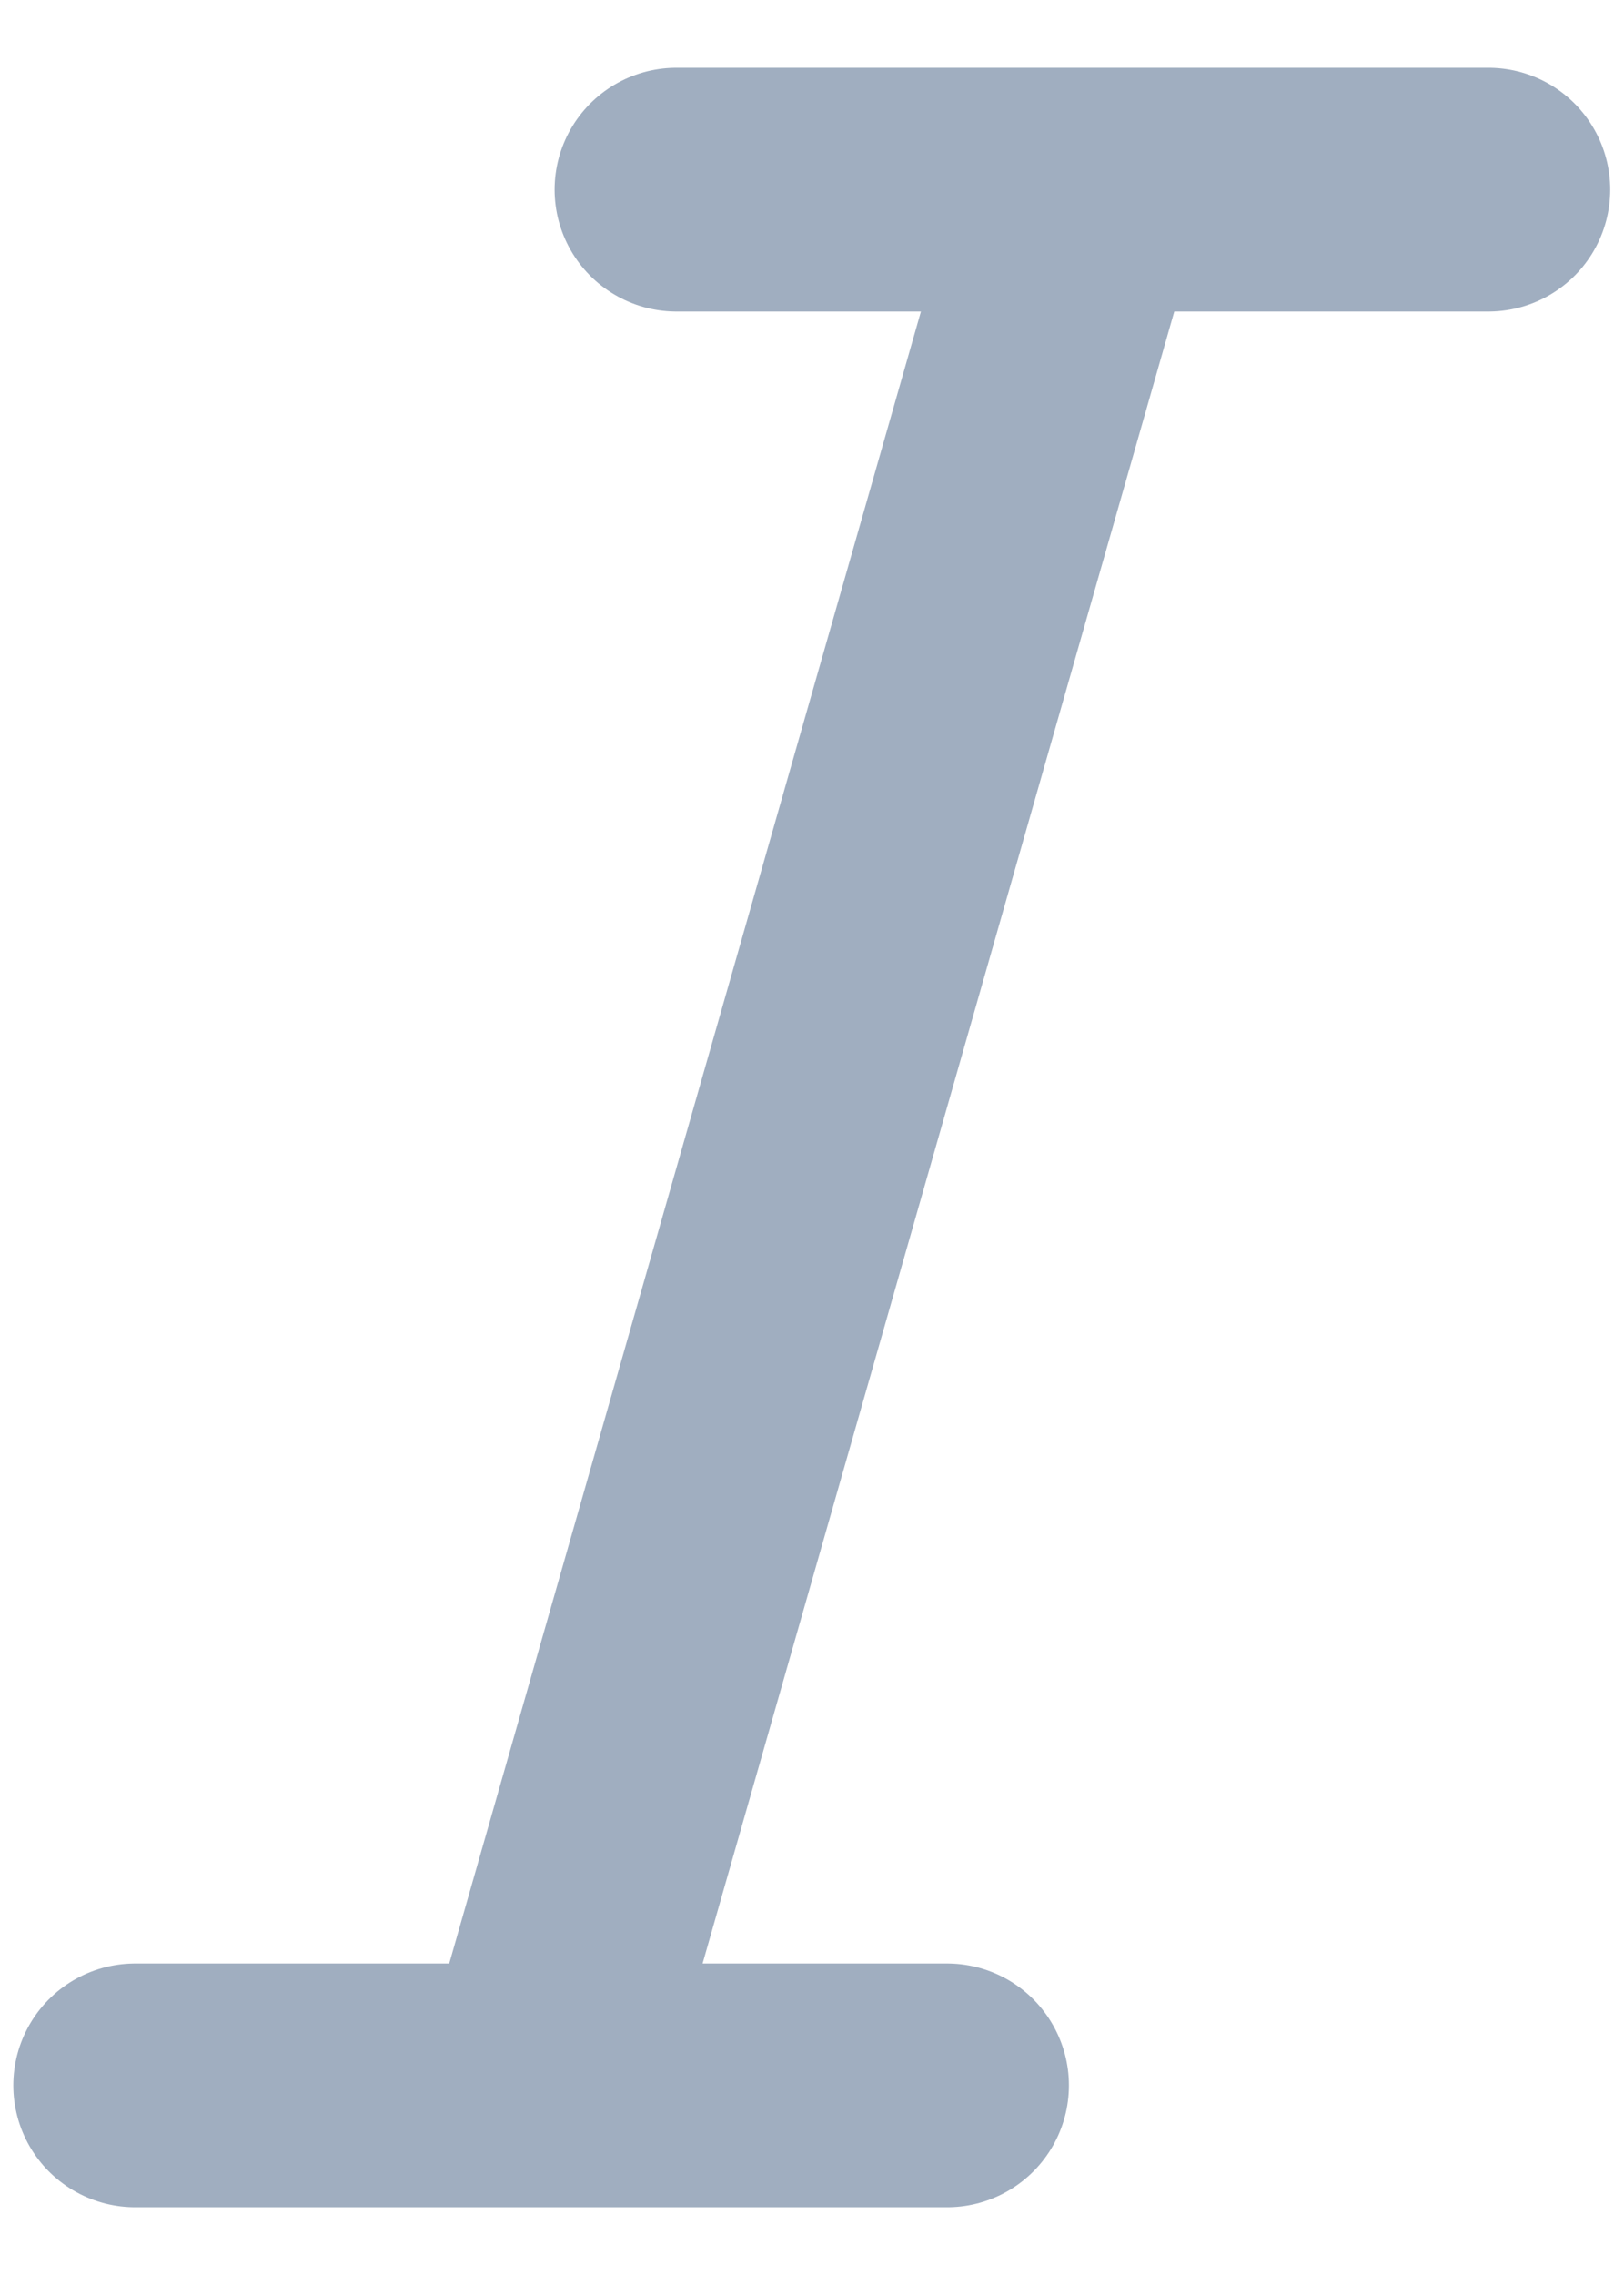
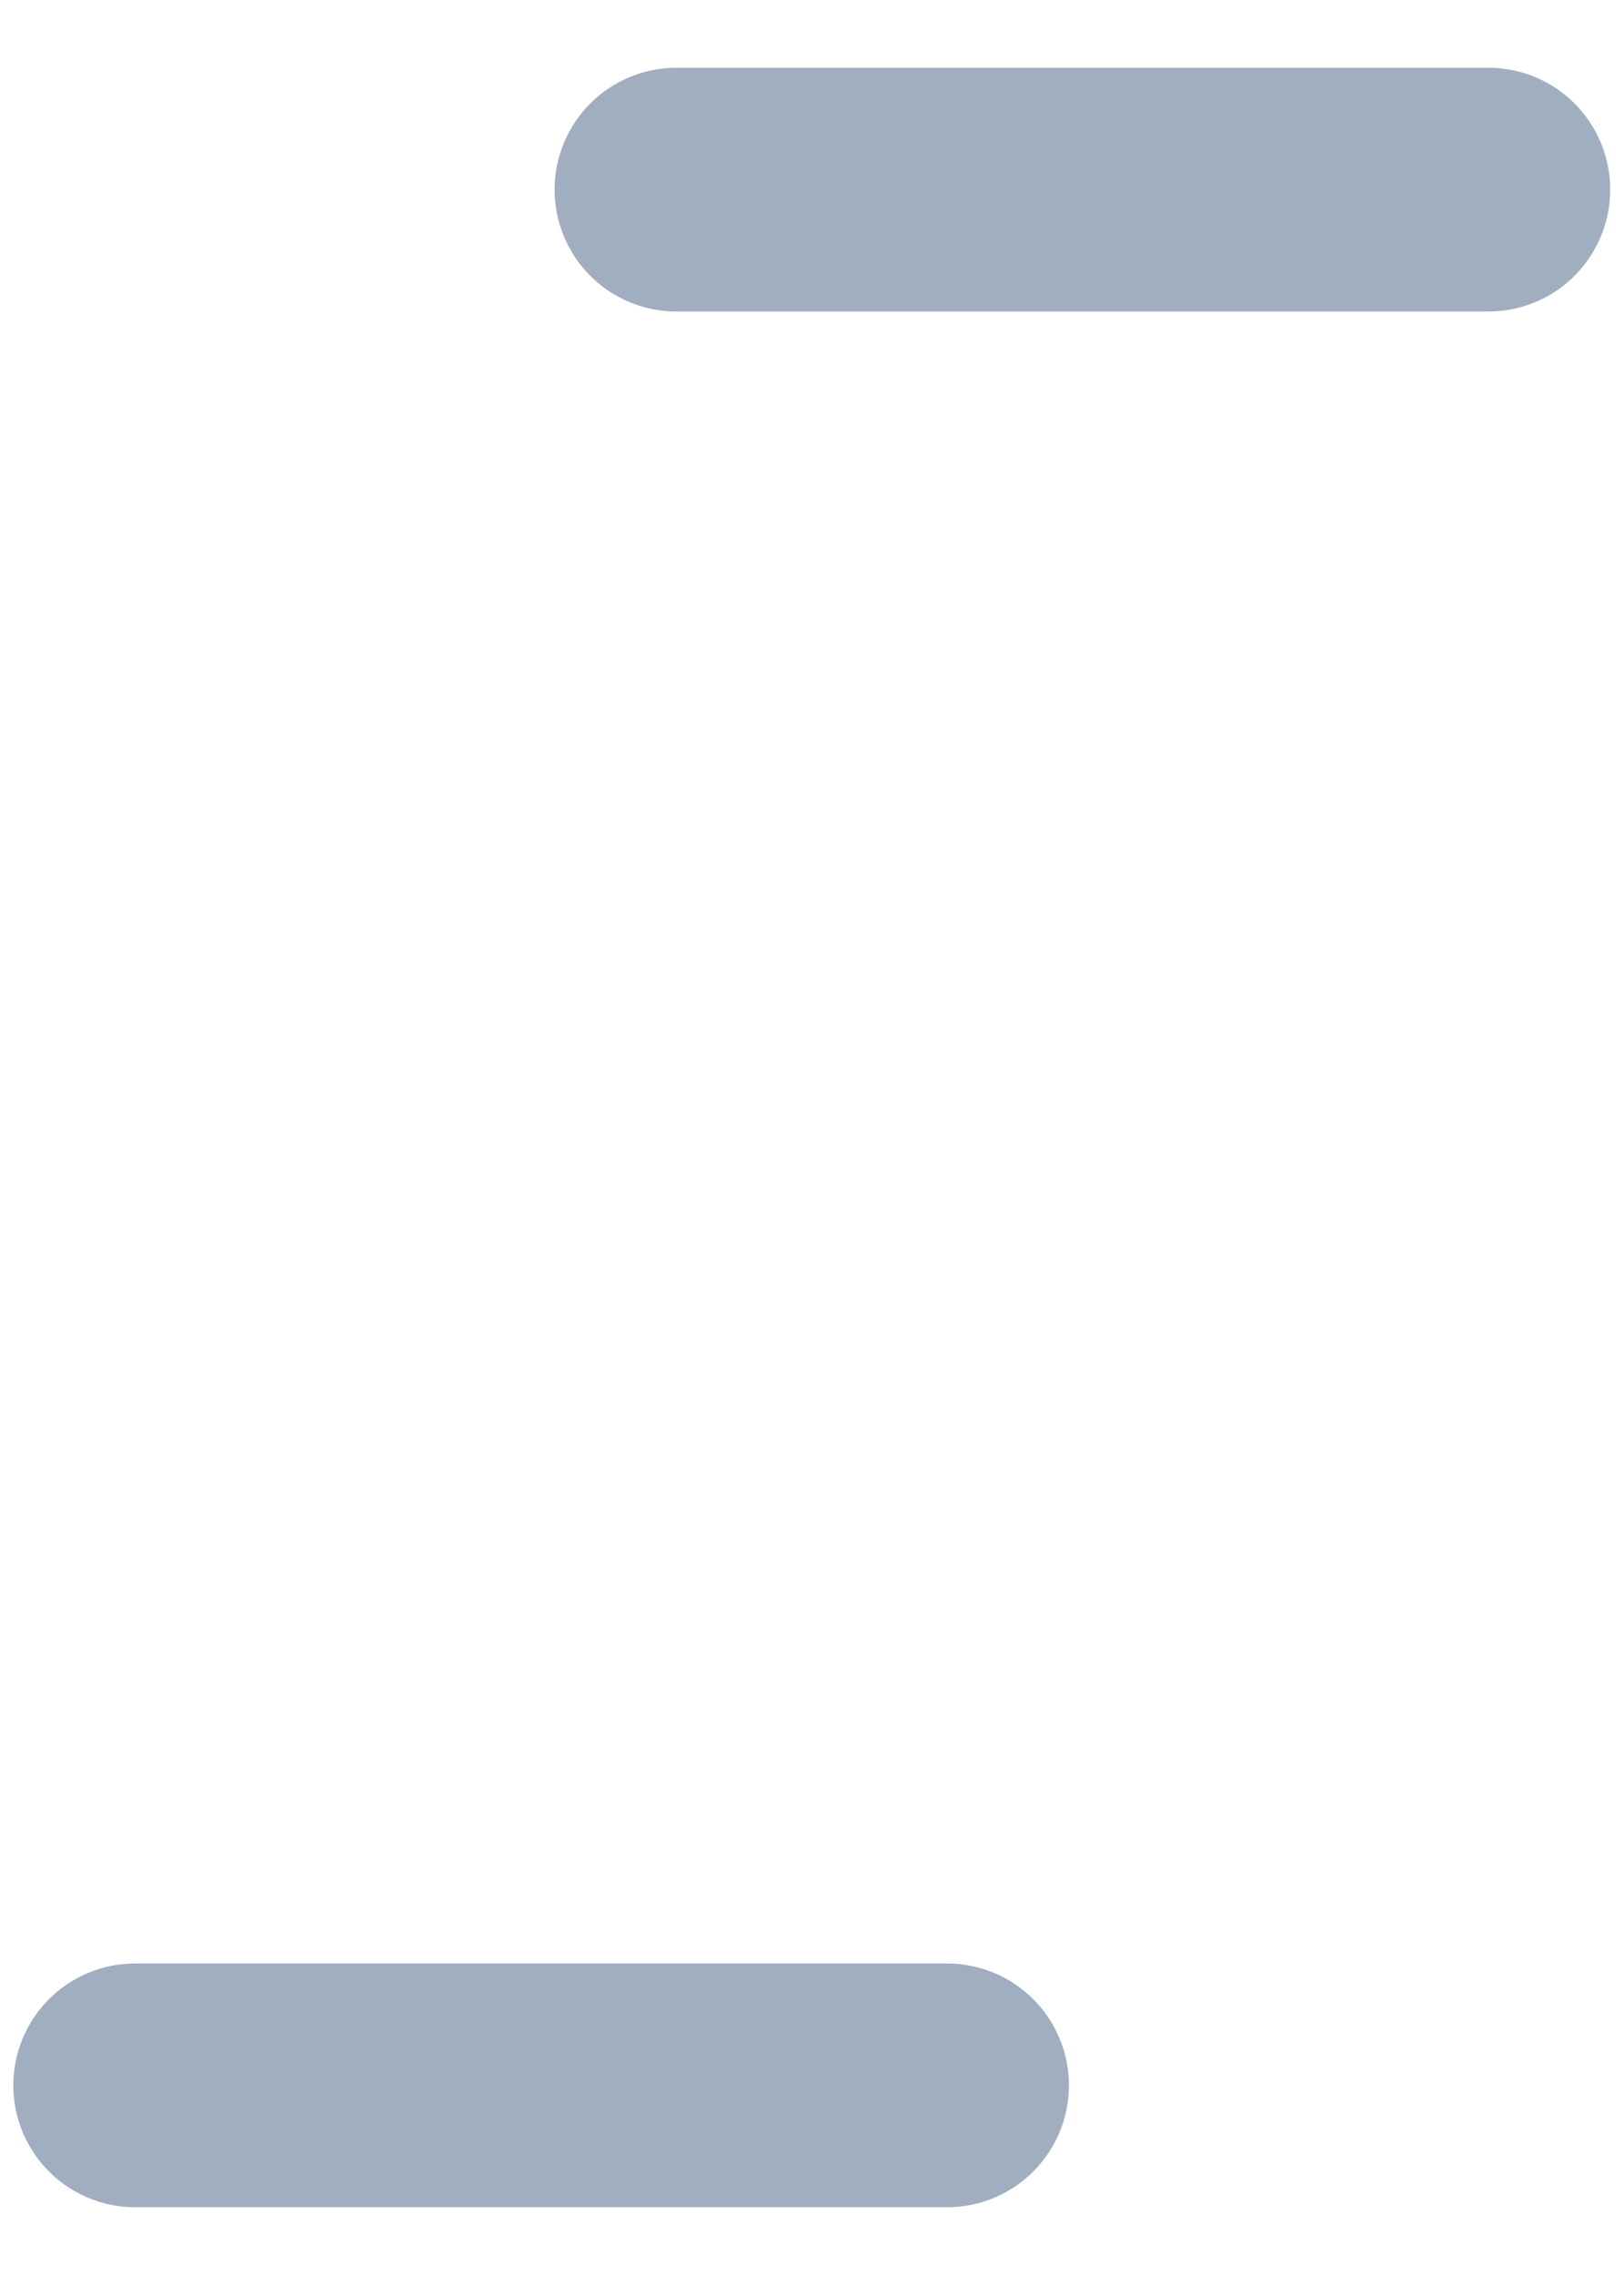
<svg xmlns="http://www.w3.org/2000/svg" width="10" height="14" viewBox="0 0 10 14" fill="none">
-   <path d="M6.665 1.167L3.332 12.833M4.165 1.167H9.165H4.165ZM0.832 12.833H5.832H0.832Z" stroke="#A0AEC0" stroke-width="1.5" stroke-linecap="round" stroke-linejoin="round" />
+   <path d="M6.665 1.167M4.165 1.167H9.165H4.165ZM0.832 12.833H5.832H0.832Z" stroke="#A0AEC0" stroke-width="1.5" stroke-linecap="round" stroke-linejoin="round" />
</svg>